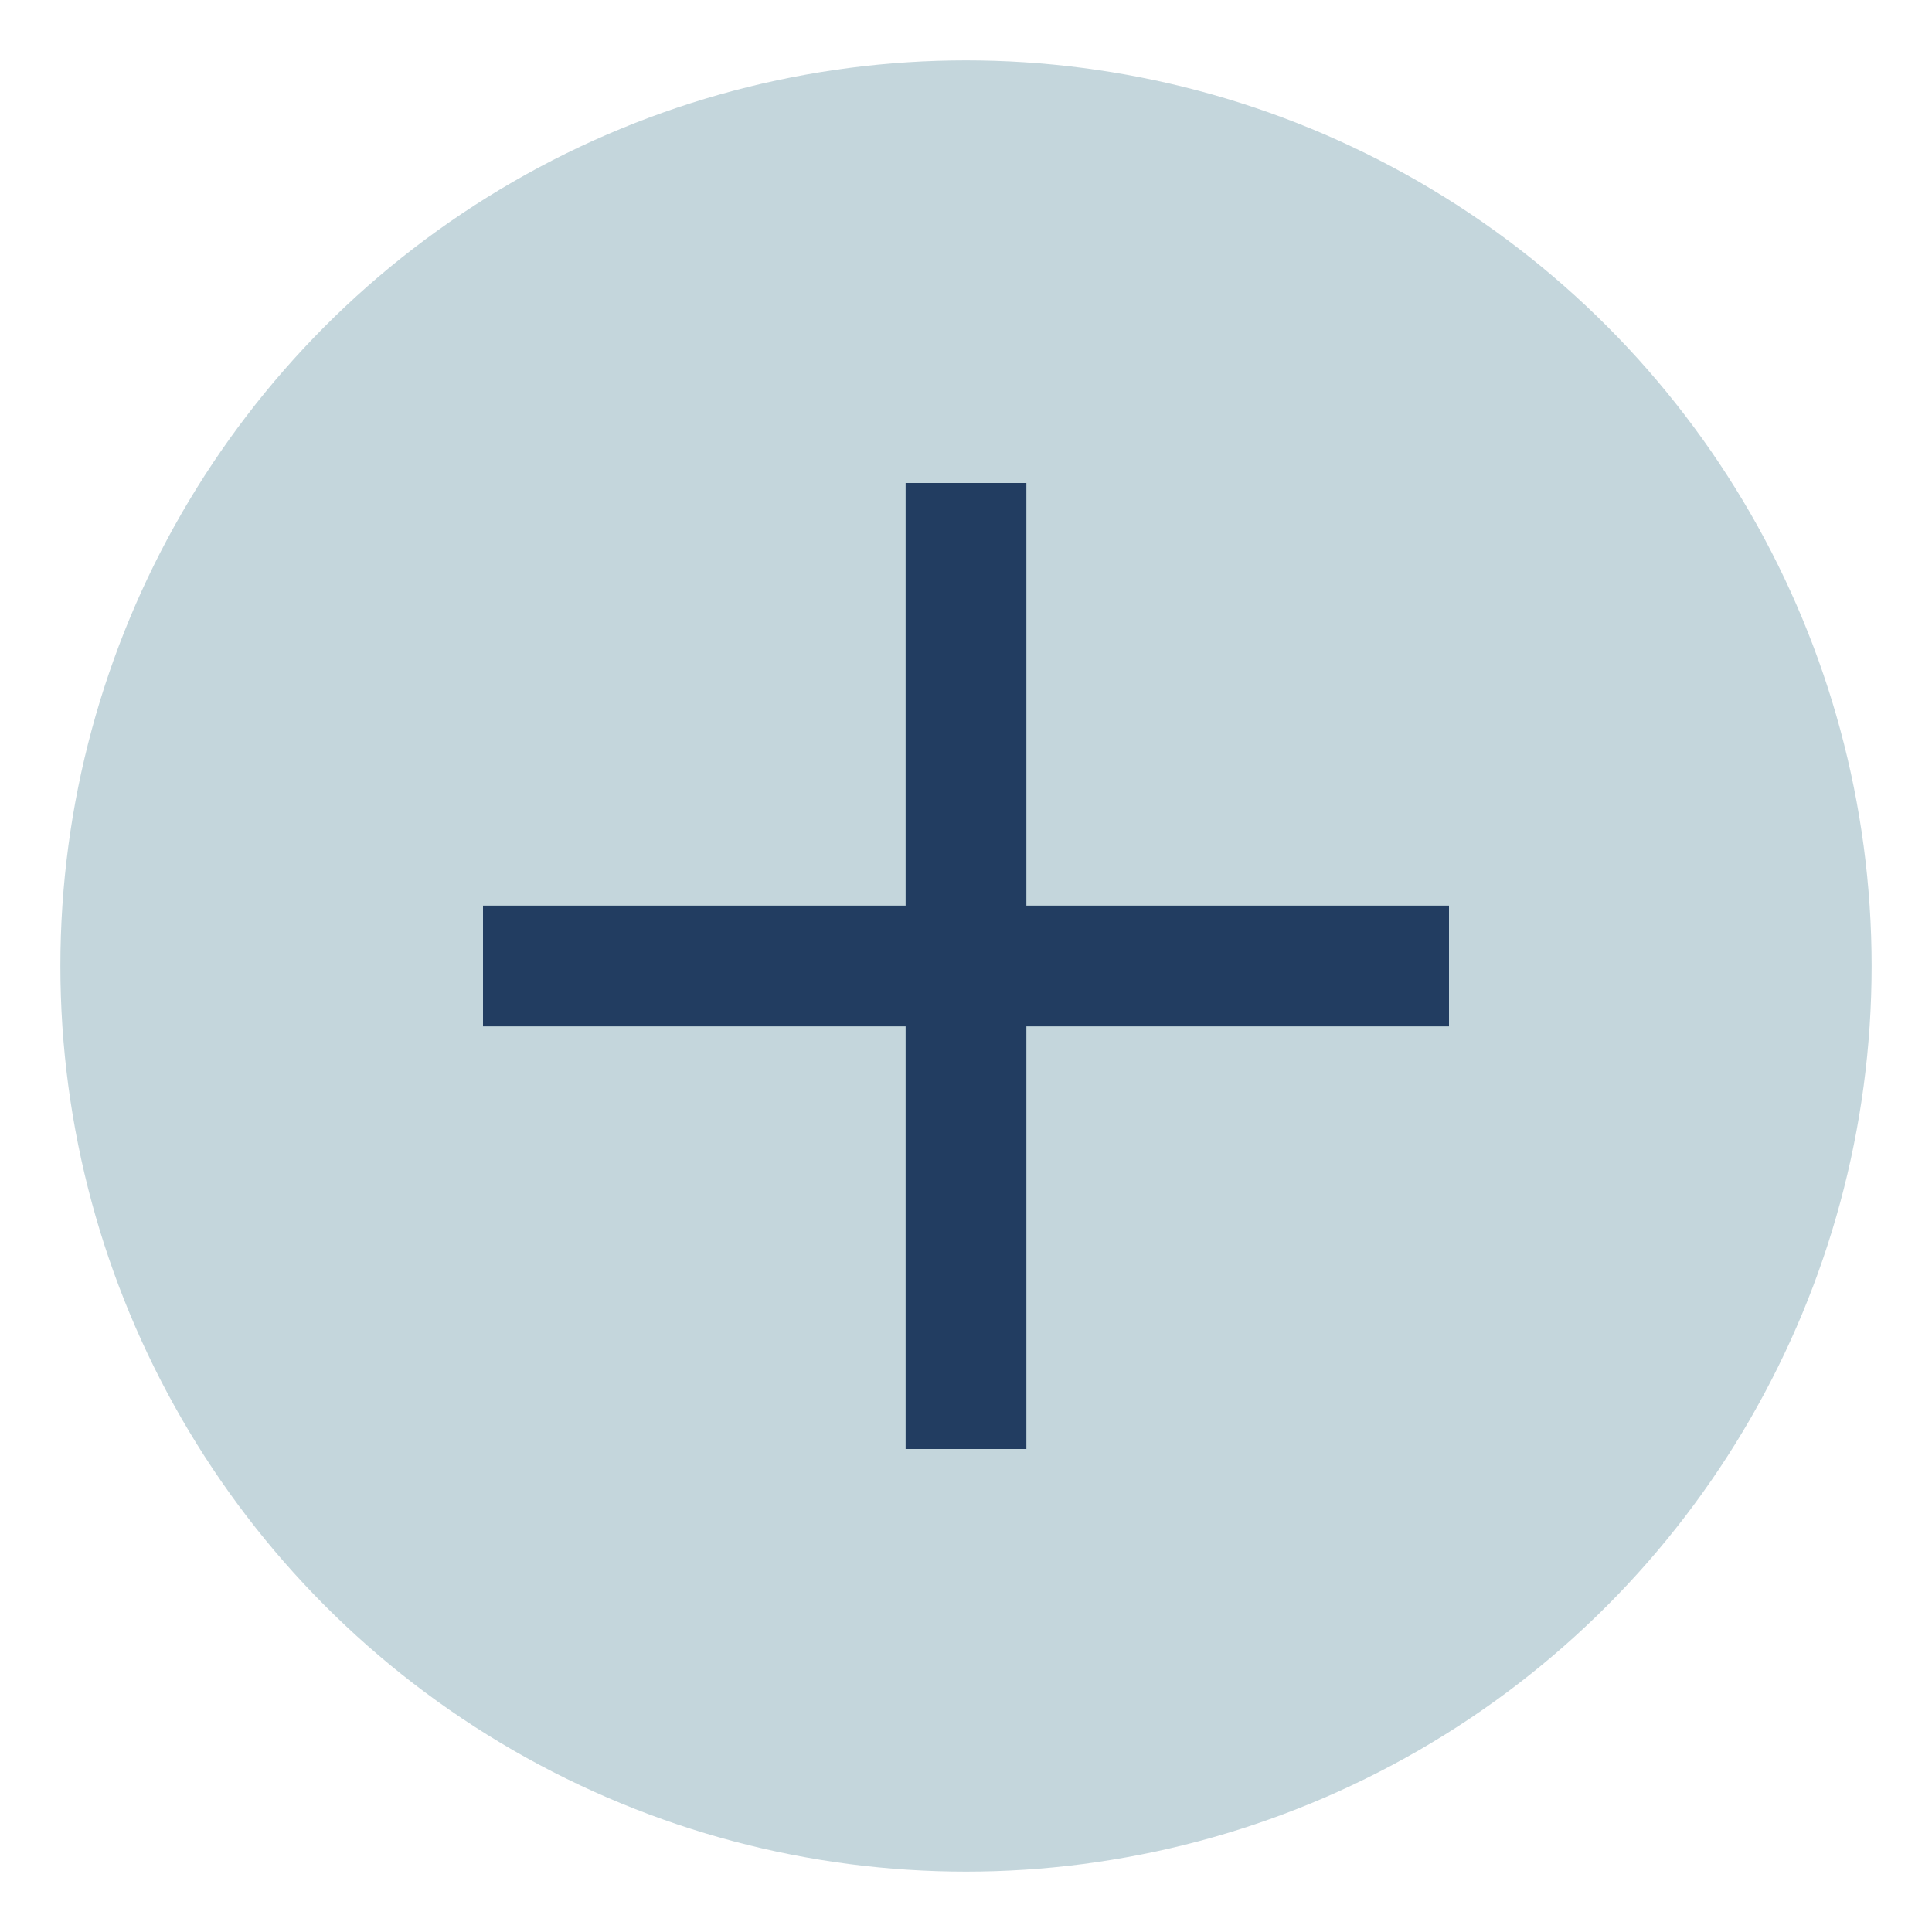
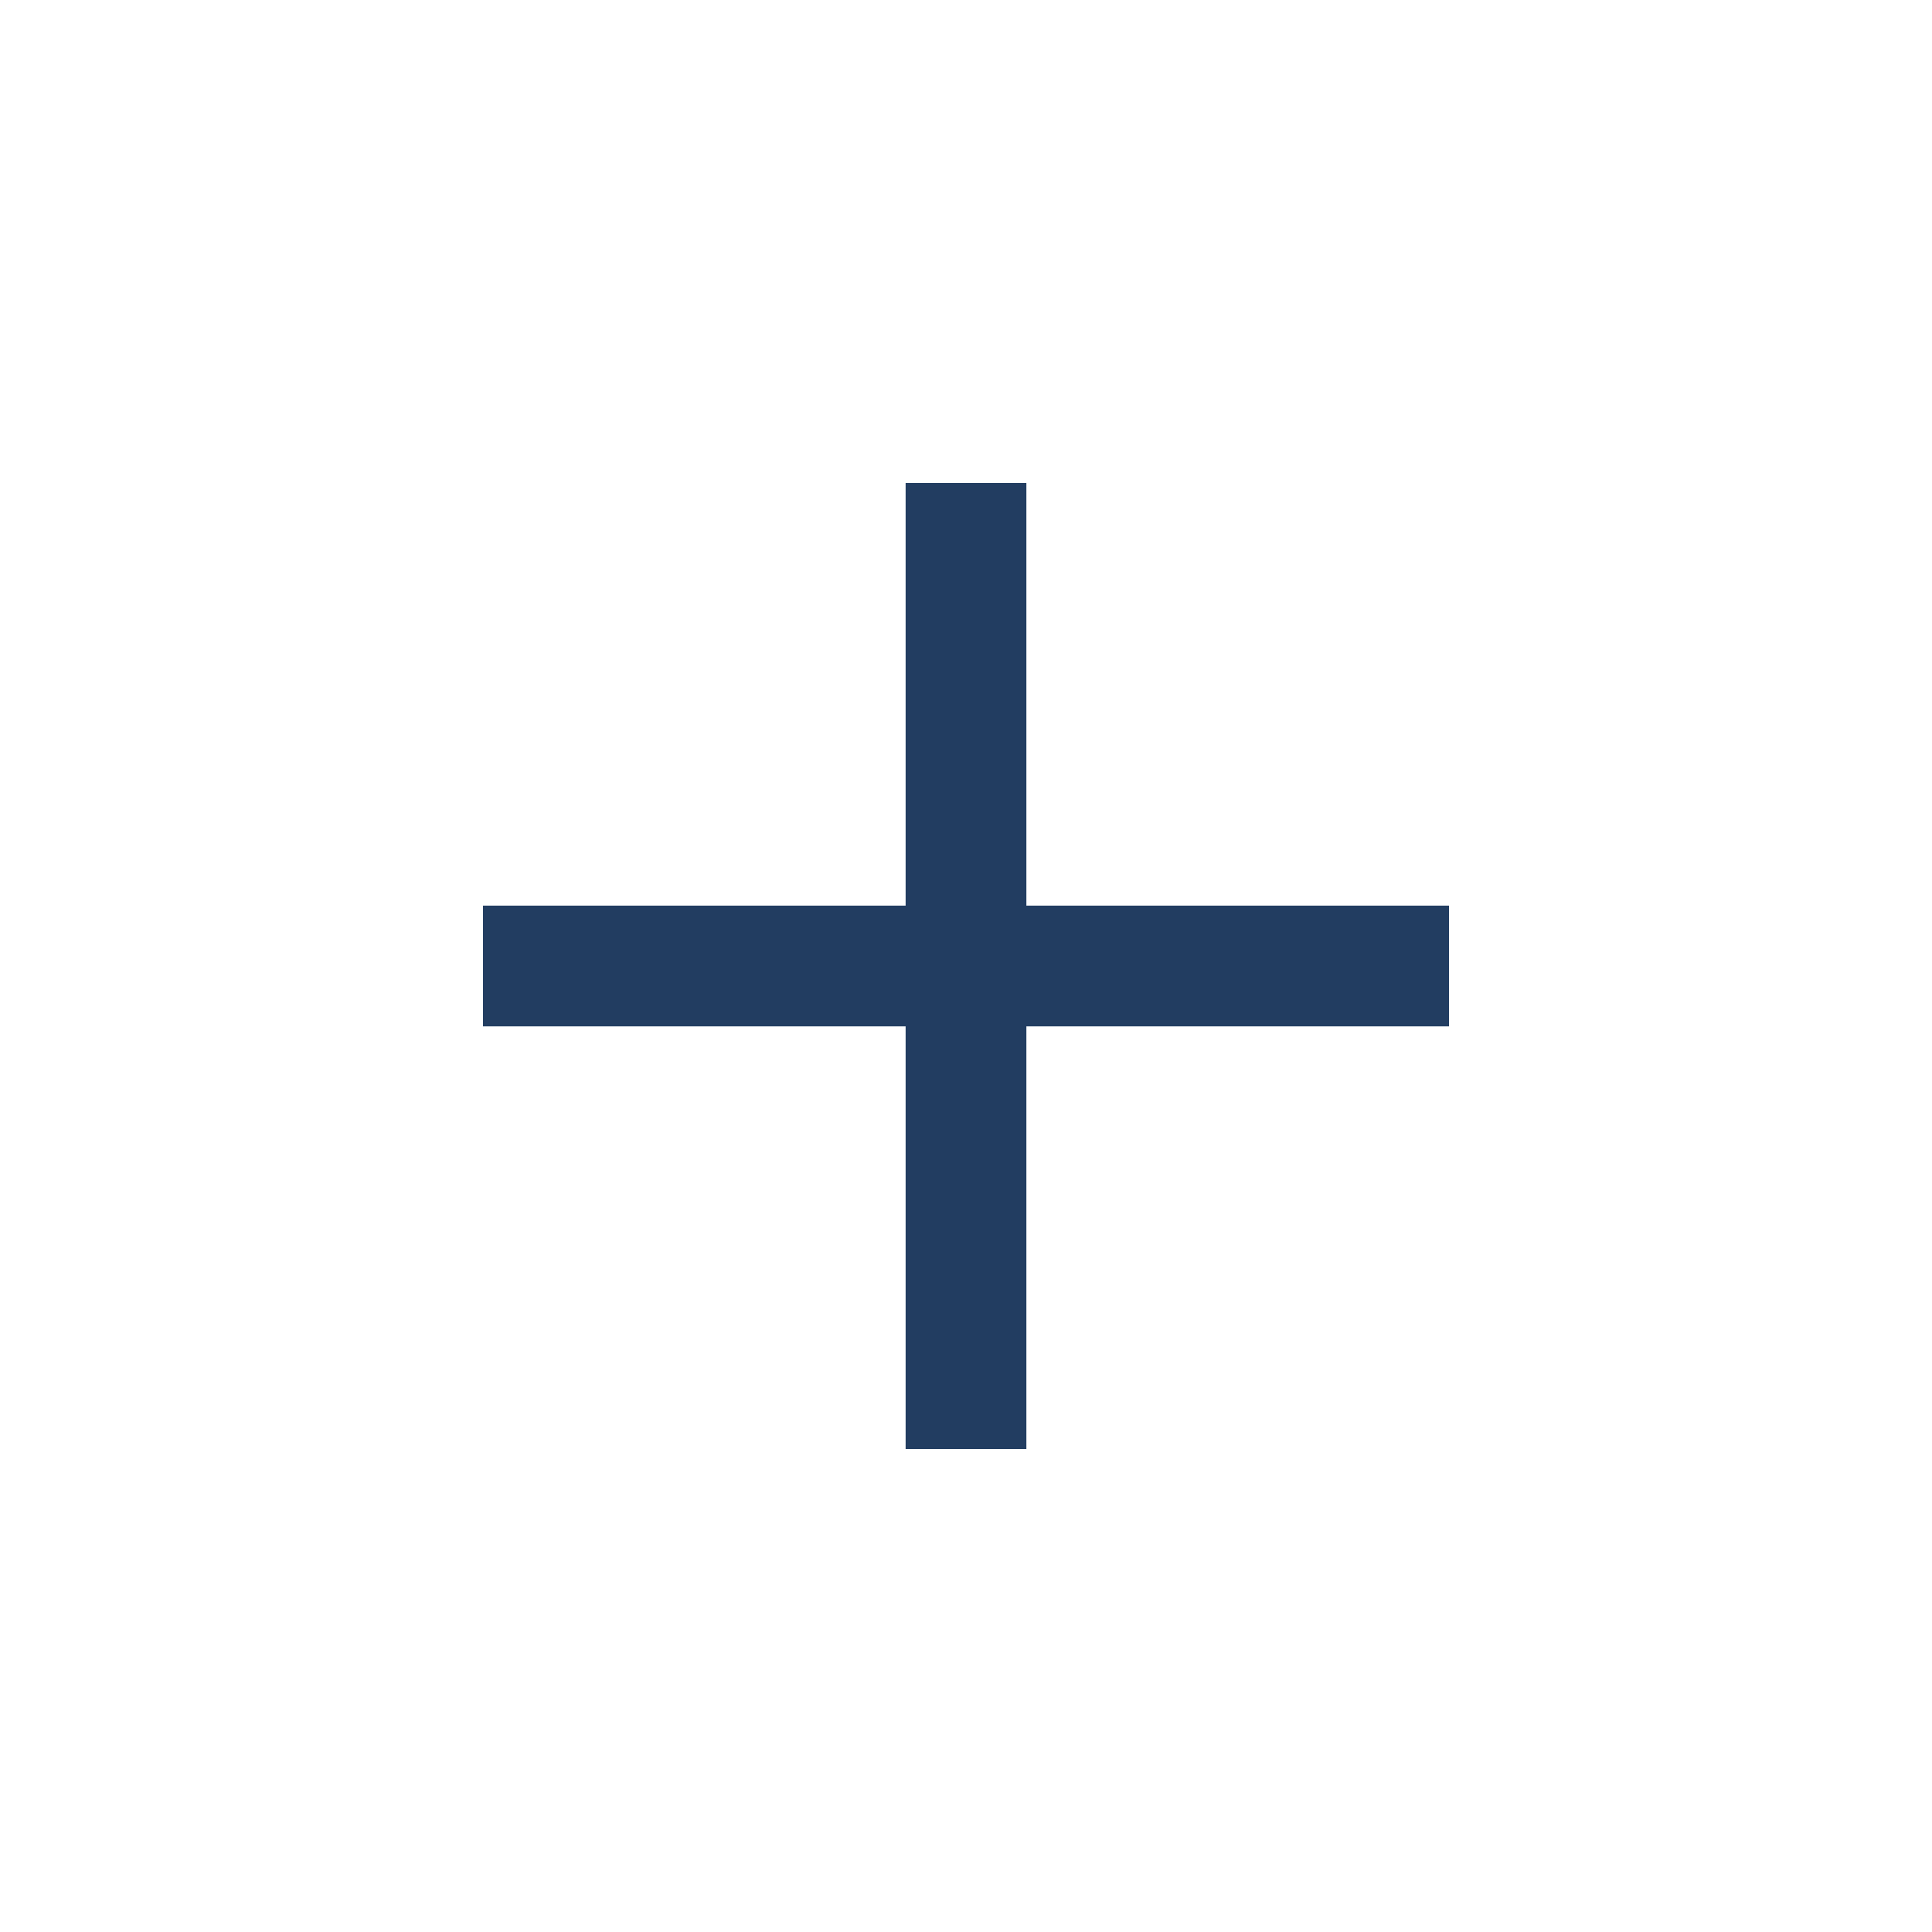
<svg xmlns="http://www.w3.org/2000/svg" width="32" height="32" viewBox="0 0 32 32">
-   <circle cx="16" cy="16" r="15" fill="#C4D6DC" />
  <path d="M8 16h16M16 8v16" stroke="#223D61" stroke-width="2" />
</svg>